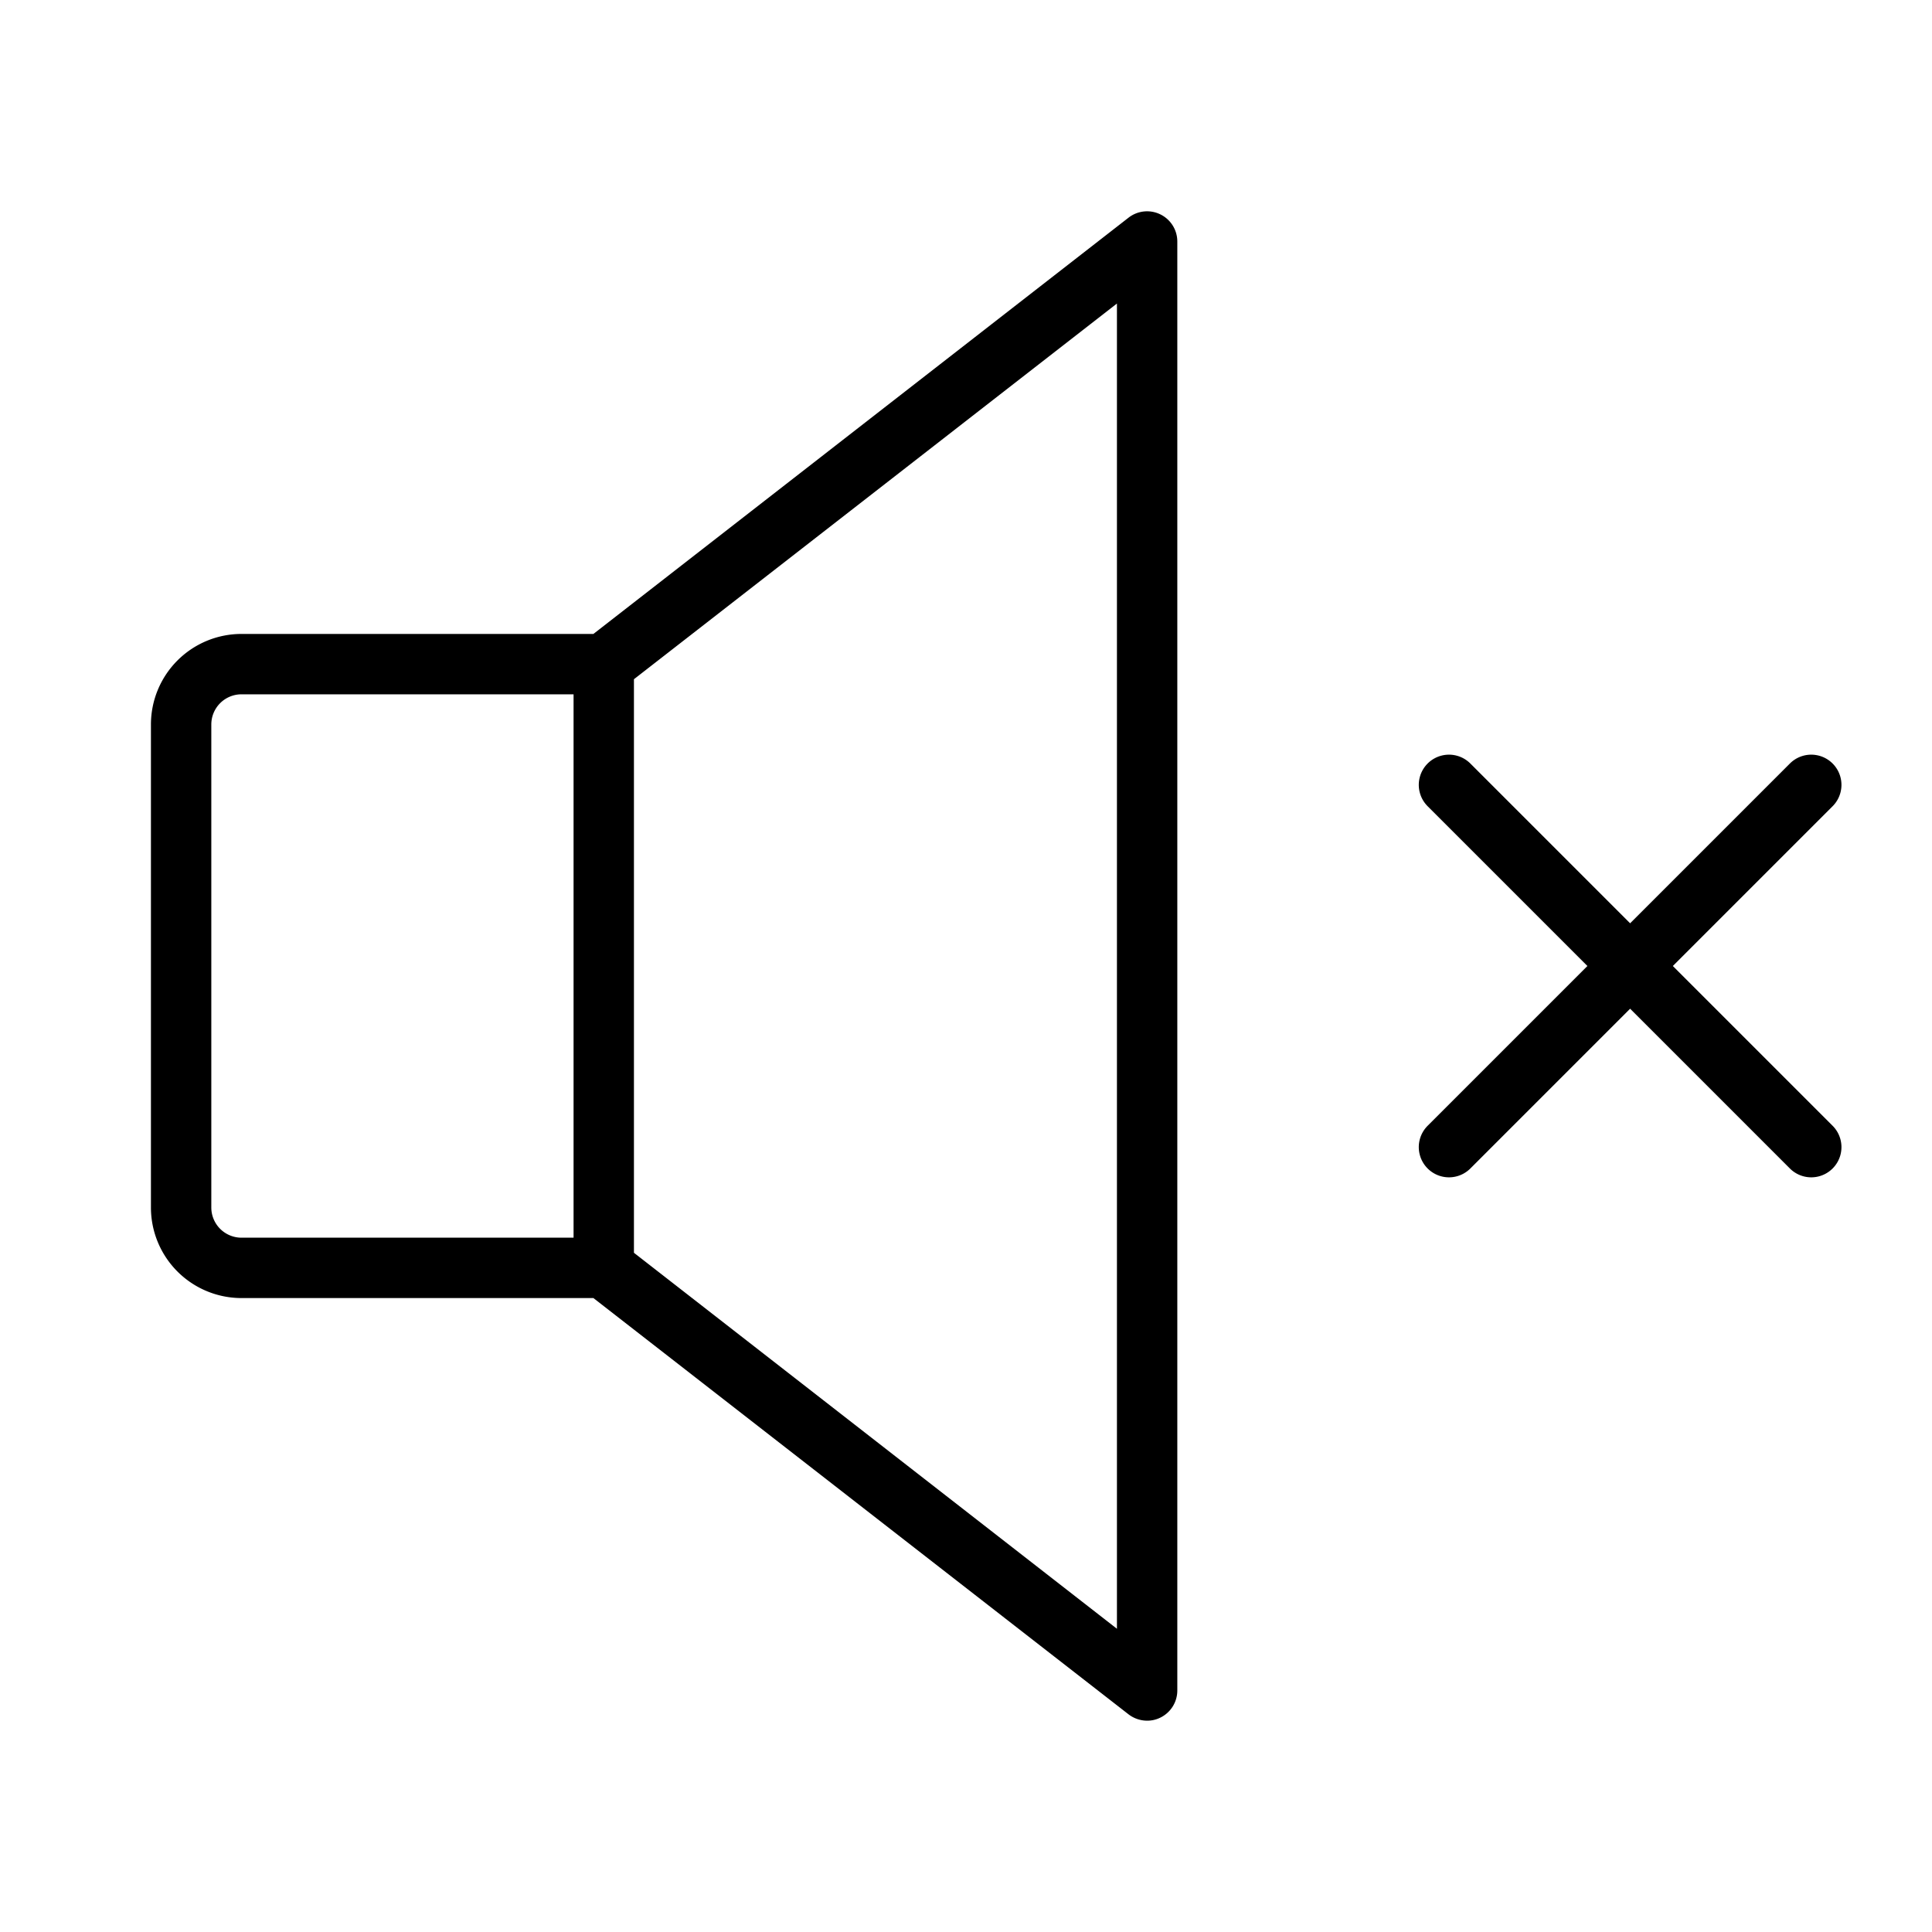
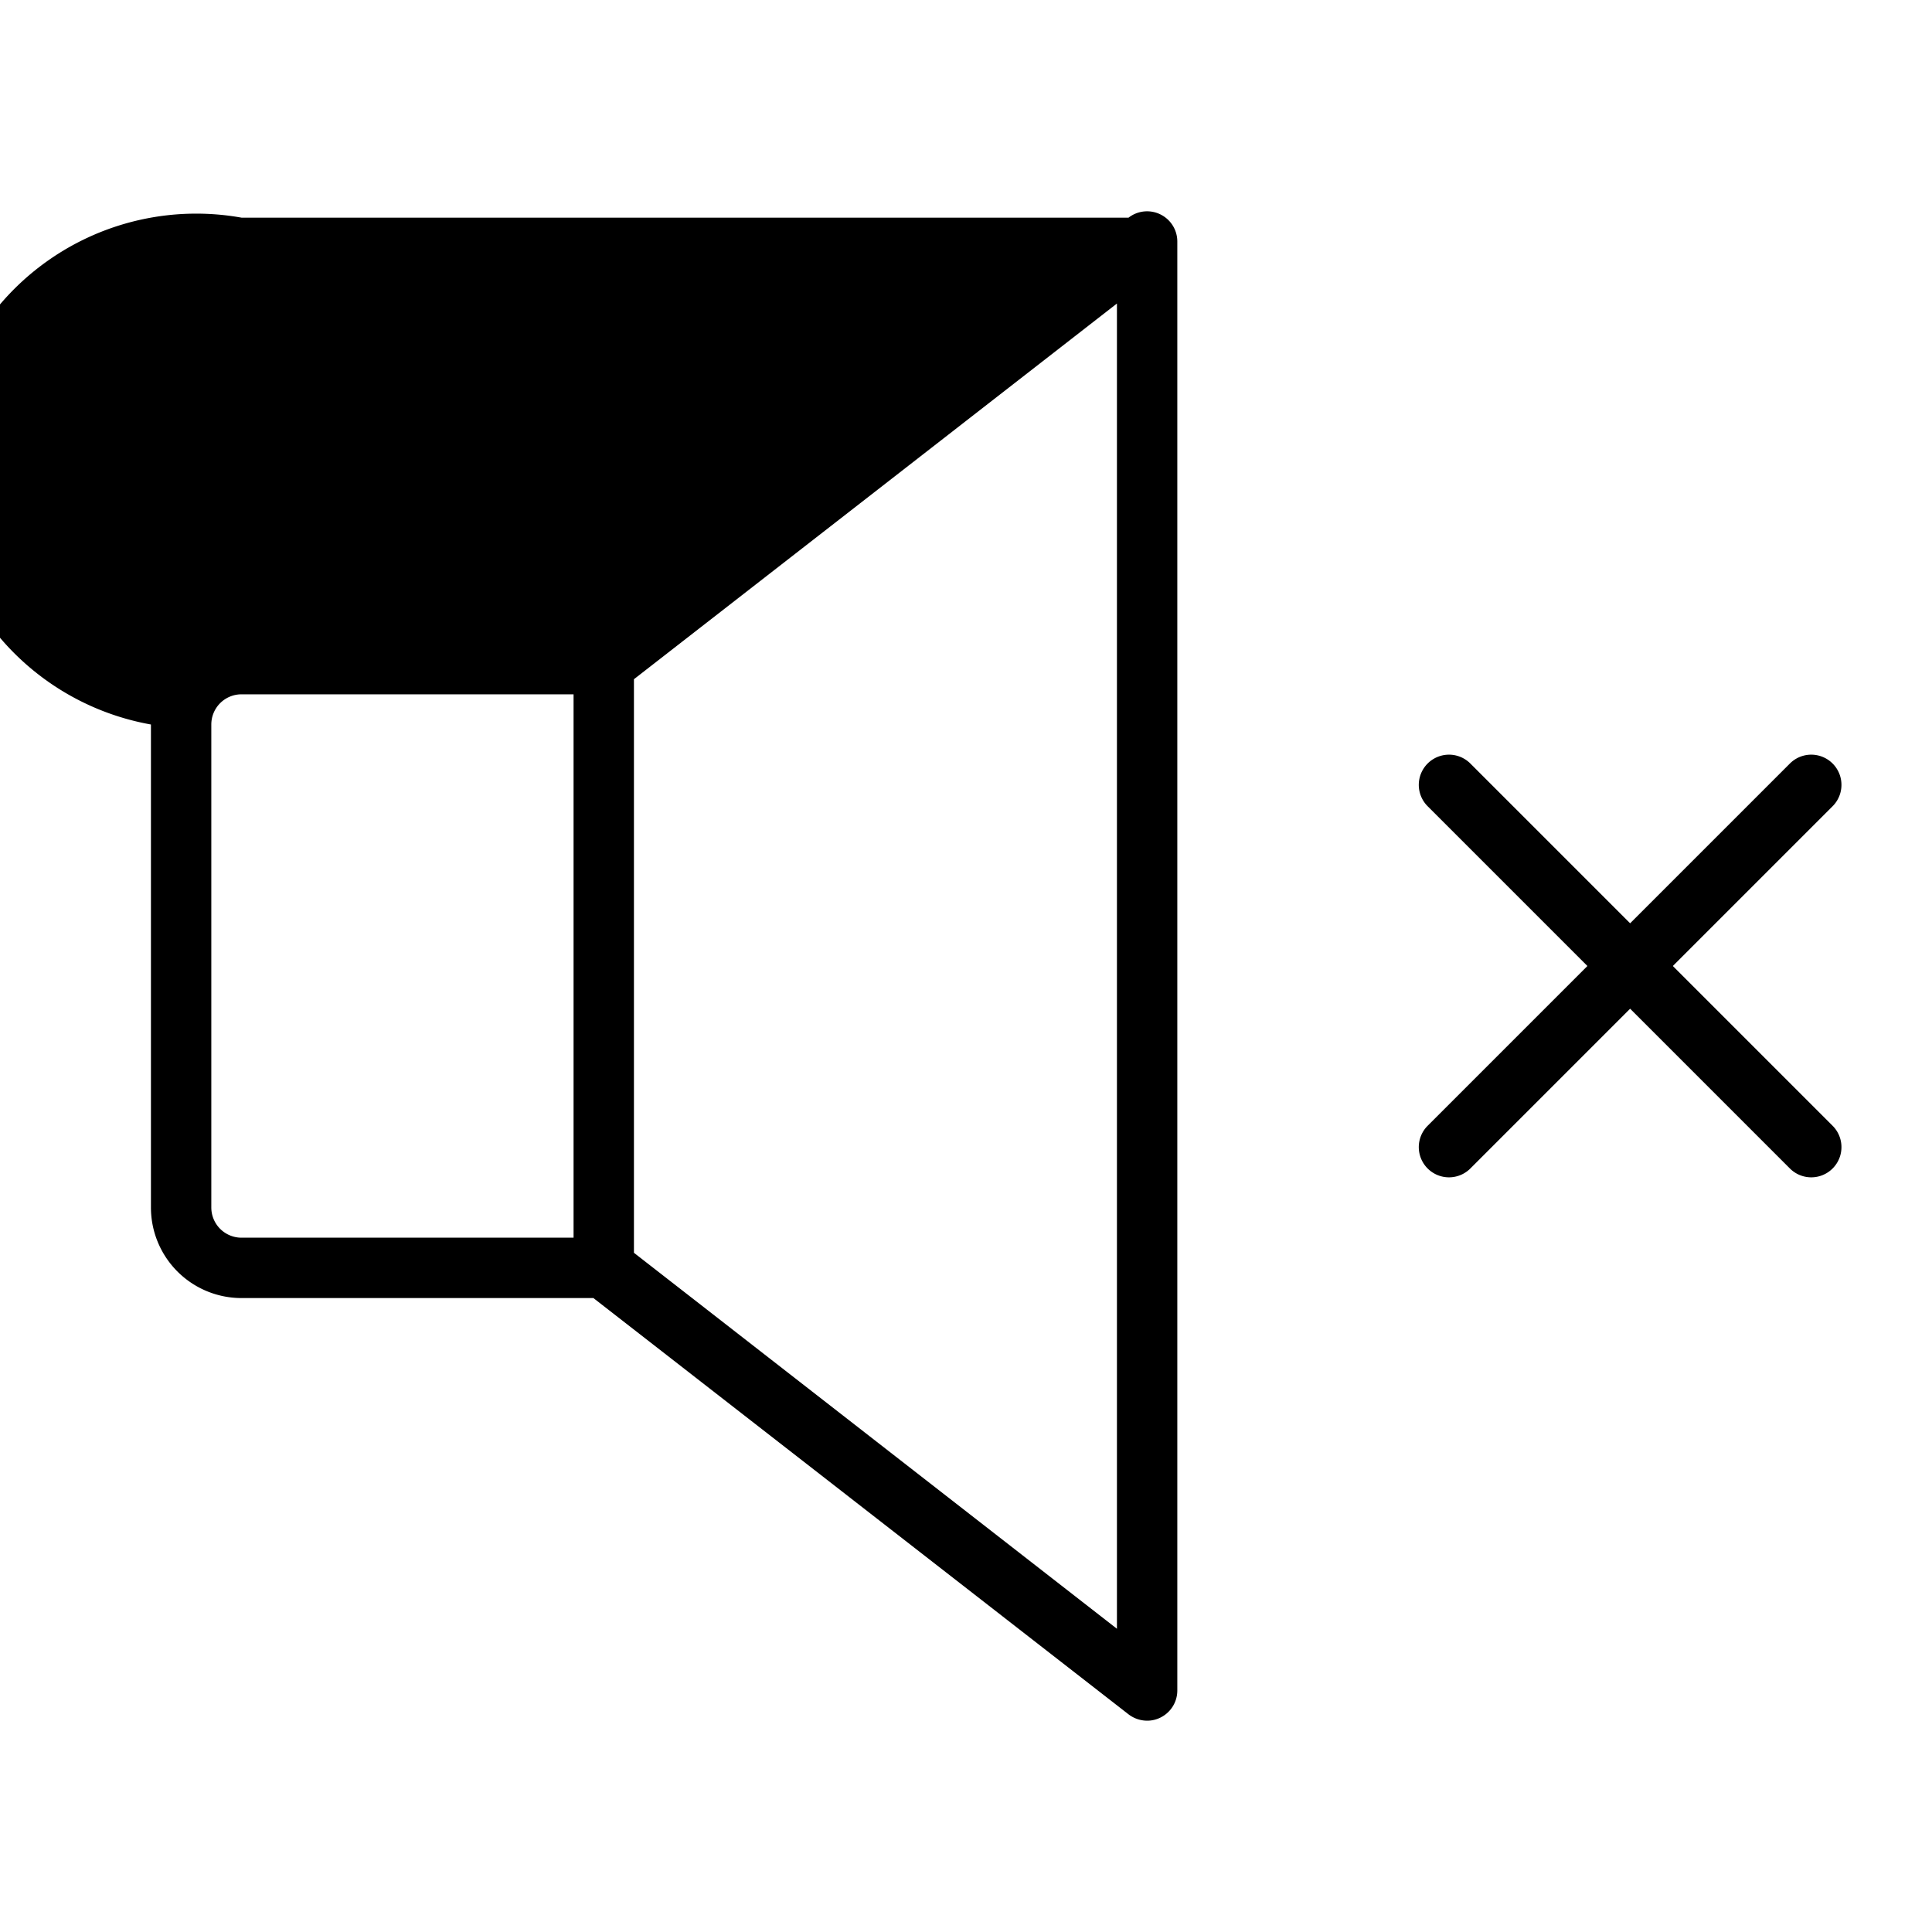
<svg xmlns="http://www.w3.org/2000/svg" viewBox="0 0 256 256" fill="currentColor">
-   <path d="M153.76,28.41a4,4,0,0,0-4.22.43L78.63,84H32A12,12,0,0,0,20,96v64a12,12,0,0,0,12,12H78.63l70.91,55.16A4.07,4.07,0,0,0,152,228a3.92,3.92,0,0,0,1.76-.41A4,4,0,0,0,156,224V32A4,4,0,0,0,153.76,28.41ZM28,160V96a4,4,0,0,1,4-4H76v72H32A4,4,0,0,1,28,160Zm120,55.82L84,166V90l64-49.78Zm94.83-66.65a4,4,0,0,1-5.66,5.66L216,133.66l-21.17,21.17a4,4,0,0,1-5.66-5.66L210.34,128l-21.17-21.17a4,4,0,0,1,5.66-5.66L216,122.34l21.17-21.17a4,4,0,1,1,5.66,5.66L221.66,128Z" />
+   <path d="M153.76,28.41a4,4,0,0,0-4.22.43H32A12,12,0,0,0,20,96v64a12,12,0,0,0,12,12H78.63l70.91,55.16A4.07,4.07,0,0,0,152,228a3.92,3.92,0,0,0,1.76-.41A4,4,0,0,0,156,224V32A4,4,0,0,0,153.76,28.41ZM28,160V96a4,4,0,0,1,4-4H76v72H32A4,4,0,0,1,28,160Zm120,55.82L84,166V90l64-49.78Zm94.83-66.65a4,4,0,0,1-5.66,5.66L216,133.66l-21.17,21.17a4,4,0,0,1-5.66-5.66L210.34,128l-21.17-21.17a4,4,0,0,1,5.66-5.66L216,122.34l21.17-21.17a4,4,0,1,1,5.66,5.66L221.66,128Z" />
</svg>